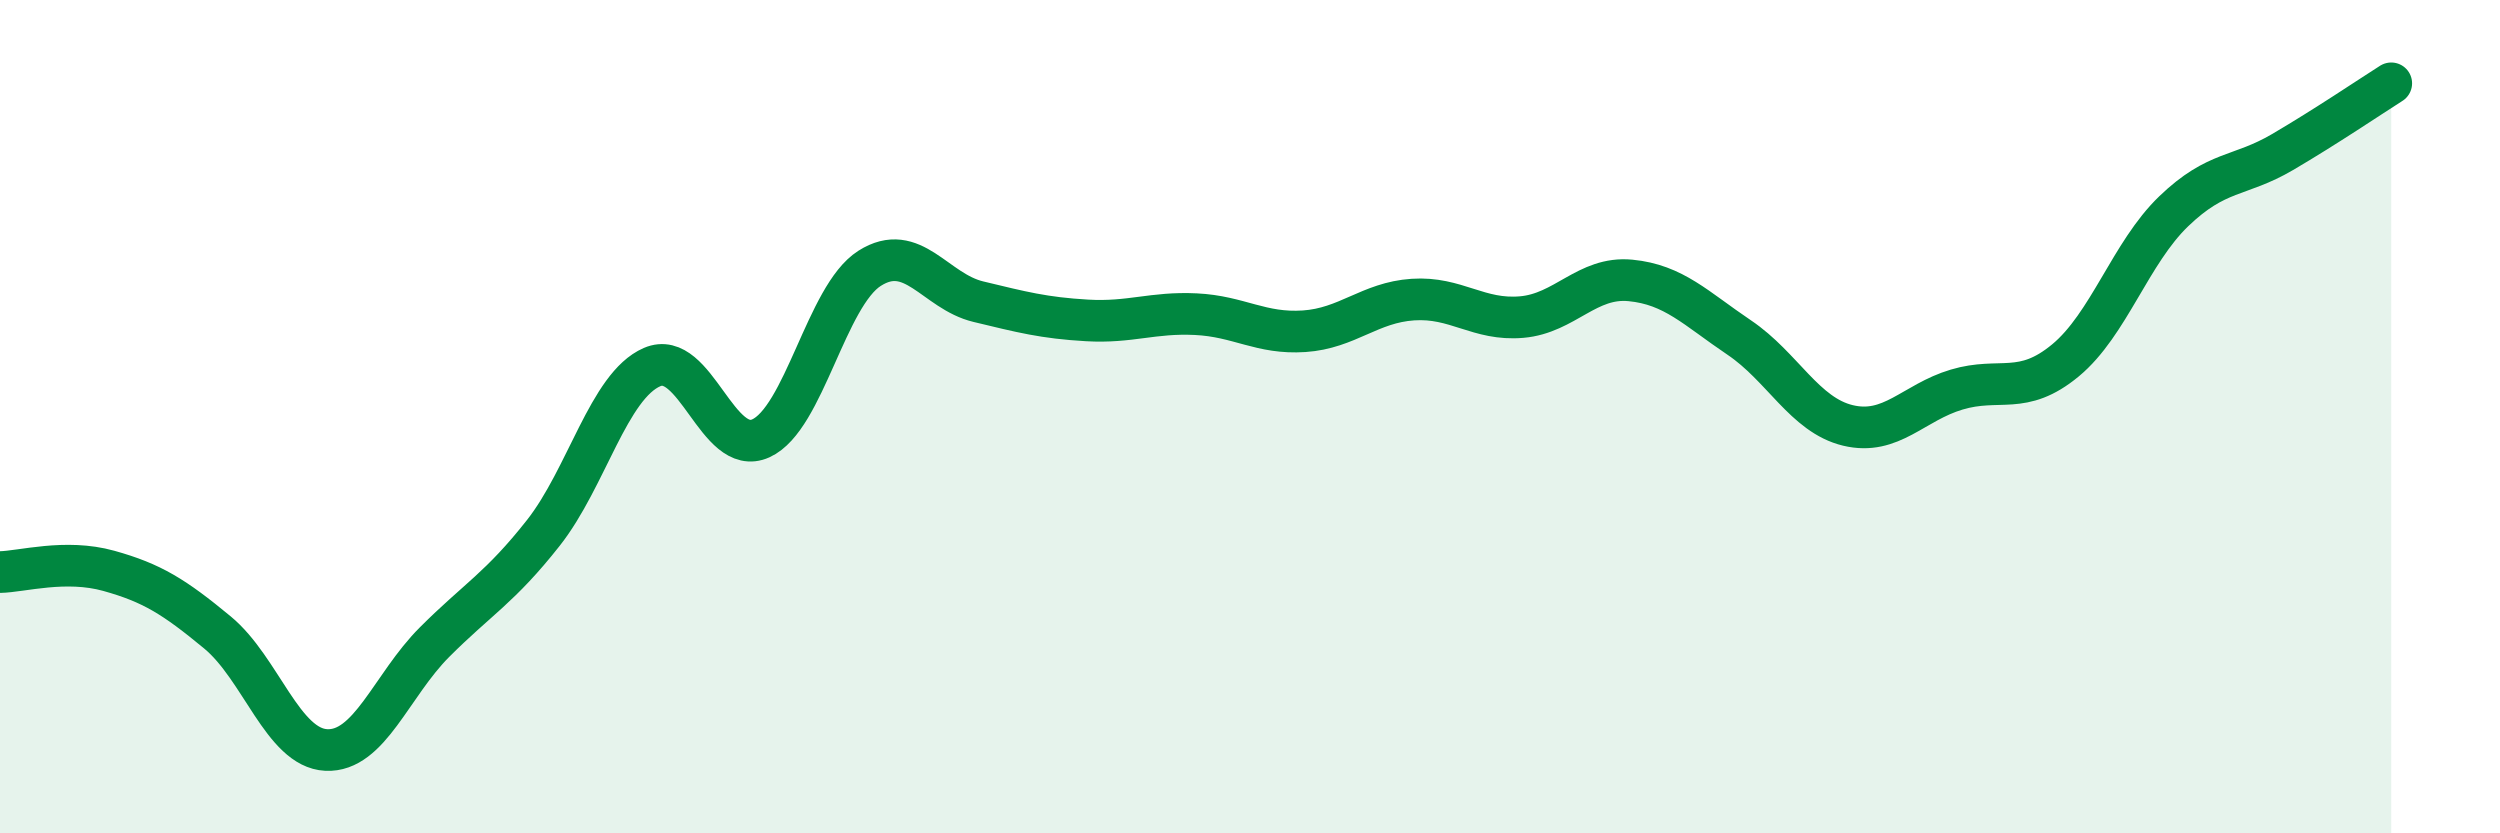
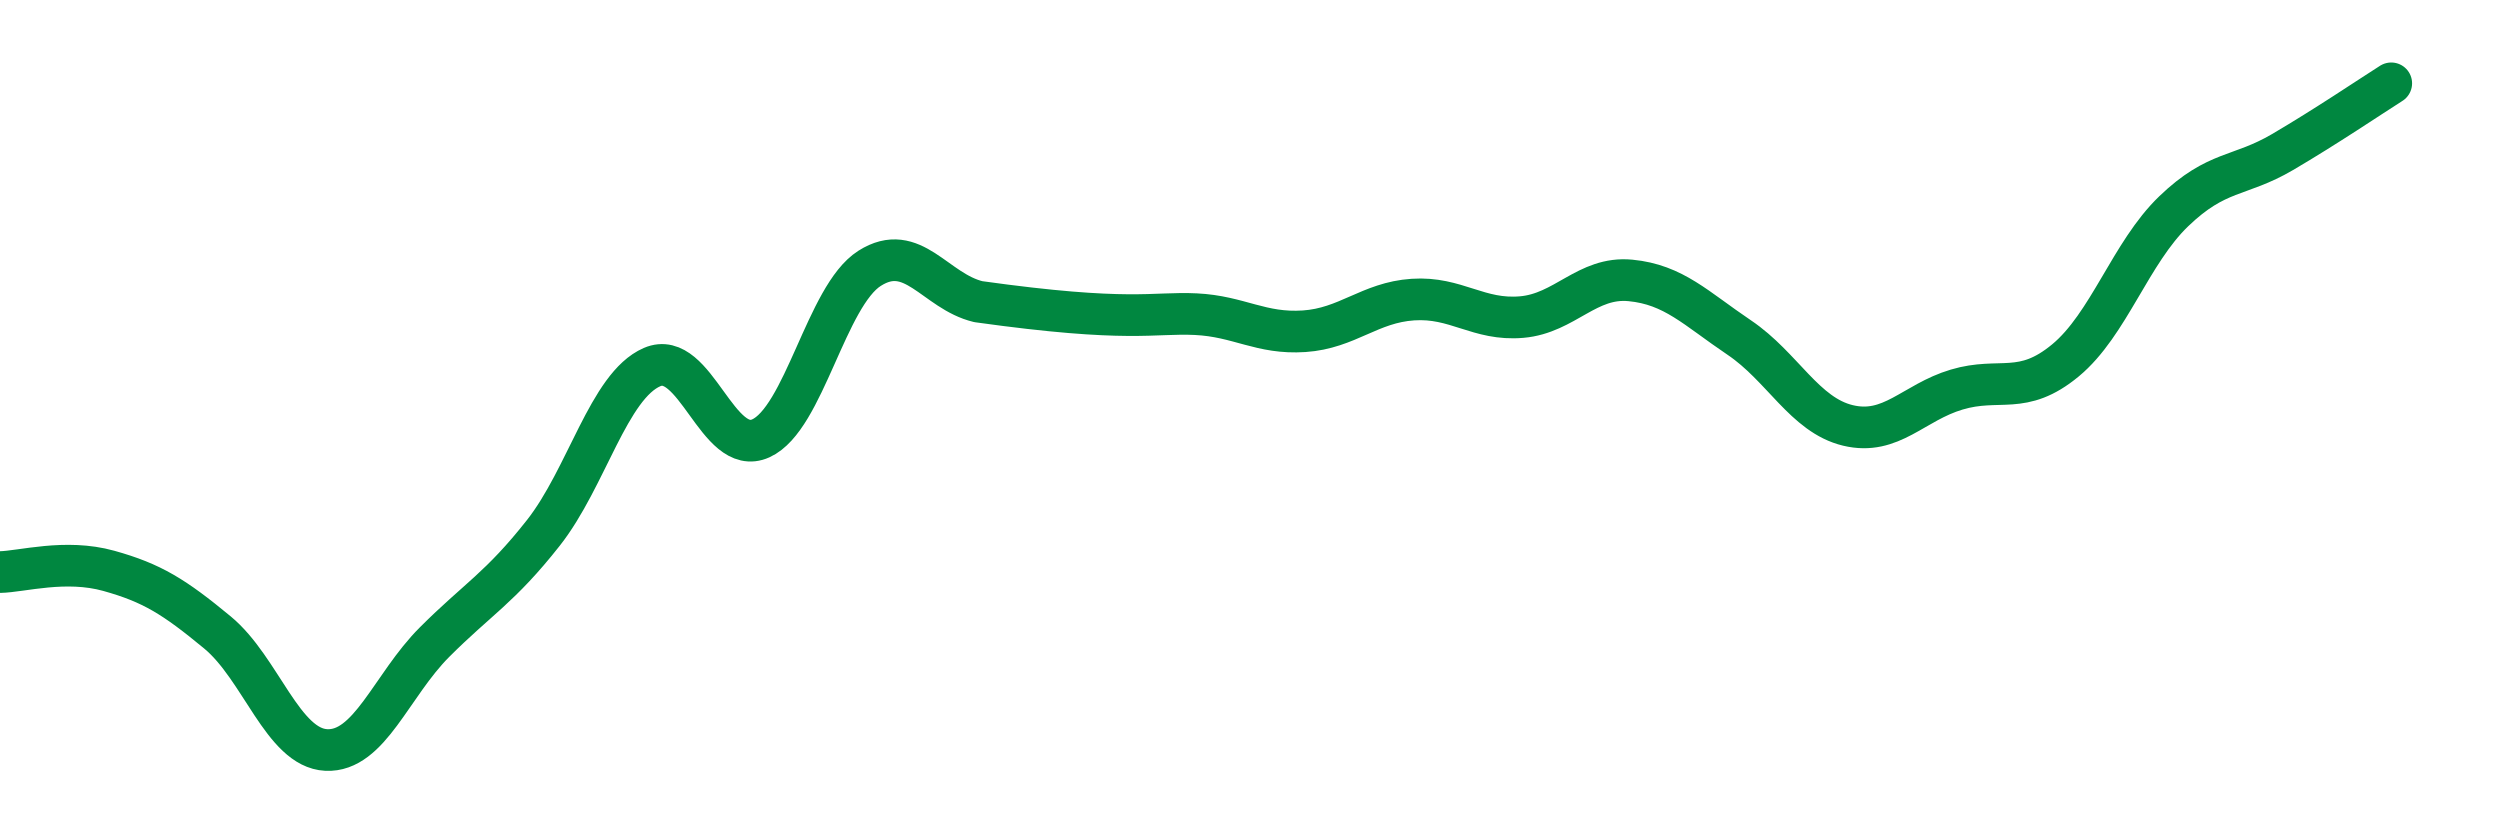
<svg xmlns="http://www.w3.org/2000/svg" width="60" height="20" viewBox="0 0 60 20">
-   <path d="M 0,13.73 C 0.52,13.72 1.57,13.41 2.61,13.7 C 3.65,13.99 4.18,14.32 5.22,15.18 C 6.26,16.04 6.79,17.95 7.83,18 C 8.87,18.05 9.39,16.45 10.43,15.41 C 11.47,14.37 12,14.11 13.04,12.79 C 14.08,11.47 14.61,9.26 15.65,8.81 C 16.69,8.36 17.22,10.99 18.26,10.52 C 19.3,10.05 19.83,7.1 20.87,6.44 C 21.91,5.78 22.44,6.99 23.48,7.24 C 24.52,7.49 25.05,7.63 26.09,7.69 C 27.13,7.75 27.66,7.49 28.7,7.54 C 29.74,7.59 30.26,8.02 31.3,7.95 C 32.34,7.88 32.87,7.26 33.91,7.19 C 34.95,7.12 35.48,7.7 36.52,7.61 C 37.56,7.52 38.09,6.63 39.13,6.73 C 40.17,6.83 40.7,7.4 41.74,8.1 C 42.78,8.8 43.31,9.96 44.35,10.21 C 45.39,10.46 45.92,9.66 46.96,9.35 C 48,9.04 48.53,9.51 49.57,8.65 C 50.61,7.79 51.13,6.07 52.17,5.07 C 53.21,4.07 53.74,4.26 54.78,3.65 C 55.82,3.04 56.87,2.33 57.39,2L57.39 20L0 20Z" fill="#008740" opacity="0.1" stroke-linecap="round" stroke-linejoin="round" />
-   <path d="M 0,13.73 C 0.52,13.72 1.57,13.41 2.61,13.7 C 3.65,13.99 4.18,14.32 5.22,15.18 C 6.26,16.04 6.79,17.95 7.83,18 C 8.87,18.05 9.39,16.45 10.43,15.41 C 11.47,14.37 12,14.11 13.04,12.79 C 14.08,11.47 14.61,9.26 15.65,8.81 C 16.69,8.36 17.22,10.99 18.26,10.52 C 19.3,10.05 19.83,7.1 20.87,6.44 C 21.91,5.78 22.44,6.99 23.48,7.24 C 24.52,7.49 25.05,7.63 26.09,7.69 C 27.13,7.75 27.66,7.49 28.7,7.54 C 29.74,7.59 30.26,8.02 31.3,7.95 C 32.34,7.88 32.87,7.26 33.91,7.19 C 34.95,7.12 35.48,7.7 36.52,7.61 C 37.56,7.52 38.09,6.63 39.13,6.73 C 40.17,6.83 40.7,7.4 41.74,8.1 C 42.78,8.8 43.31,9.96 44.35,10.21 C 45.39,10.46 45.92,9.66 46.96,9.35 C 48,9.04 48.53,9.51 49.57,8.65 C 50.61,7.79 51.13,6.07 52.17,5.07 C 53.21,4.07 53.74,4.26 54.78,3.65 C 55.82,3.04 56.87,2.33 57.39,2" stroke="#008740" stroke-width="1" fill="none" stroke-linecap="round" stroke-linejoin="round" />
+   <path d="M 0,13.73 C 0.52,13.72 1.57,13.41 2.61,13.7 C 3.65,13.99 4.18,14.32 5.22,15.18 C 6.26,16.04 6.79,17.95 7.83,18 C 8.87,18.05 9.39,16.45 10.43,15.41 C 11.47,14.37 12,14.11 13.04,12.79 C 14.08,11.47 14.61,9.26 15.65,8.81 C 16.69,8.36 17.22,10.99 18.26,10.52 C 19.3,10.05 19.83,7.1 20.87,6.44 C 21.91,5.78 22.44,6.99 23.48,7.24 C 27.13,7.75 27.66,7.49 28.7,7.54 C 29.74,7.59 30.26,8.02 31.3,7.95 C 32.34,7.88 32.87,7.26 33.91,7.19 C 34.95,7.12 35.48,7.7 36.52,7.61 C 37.56,7.52 38.09,6.63 39.13,6.73 C 40.17,6.83 40.7,7.4 41.74,8.1 C 42.78,8.8 43.31,9.96 44.35,10.21 C 45.39,10.46 45.92,9.66 46.96,9.35 C 48,9.04 48.53,9.51 49.57,8.65 C 50.61,7.79 51.13,6.07 52.17,5.07 C 53.21,4.07 53.74,4.26 54.78,3.65 C 55.82,3.04 56.87,2.33 57.39,2" stroke="#008740" stroke-width="1" fill="none" stroke-linecap="round" stroke-linejoin="round" />
</svg>